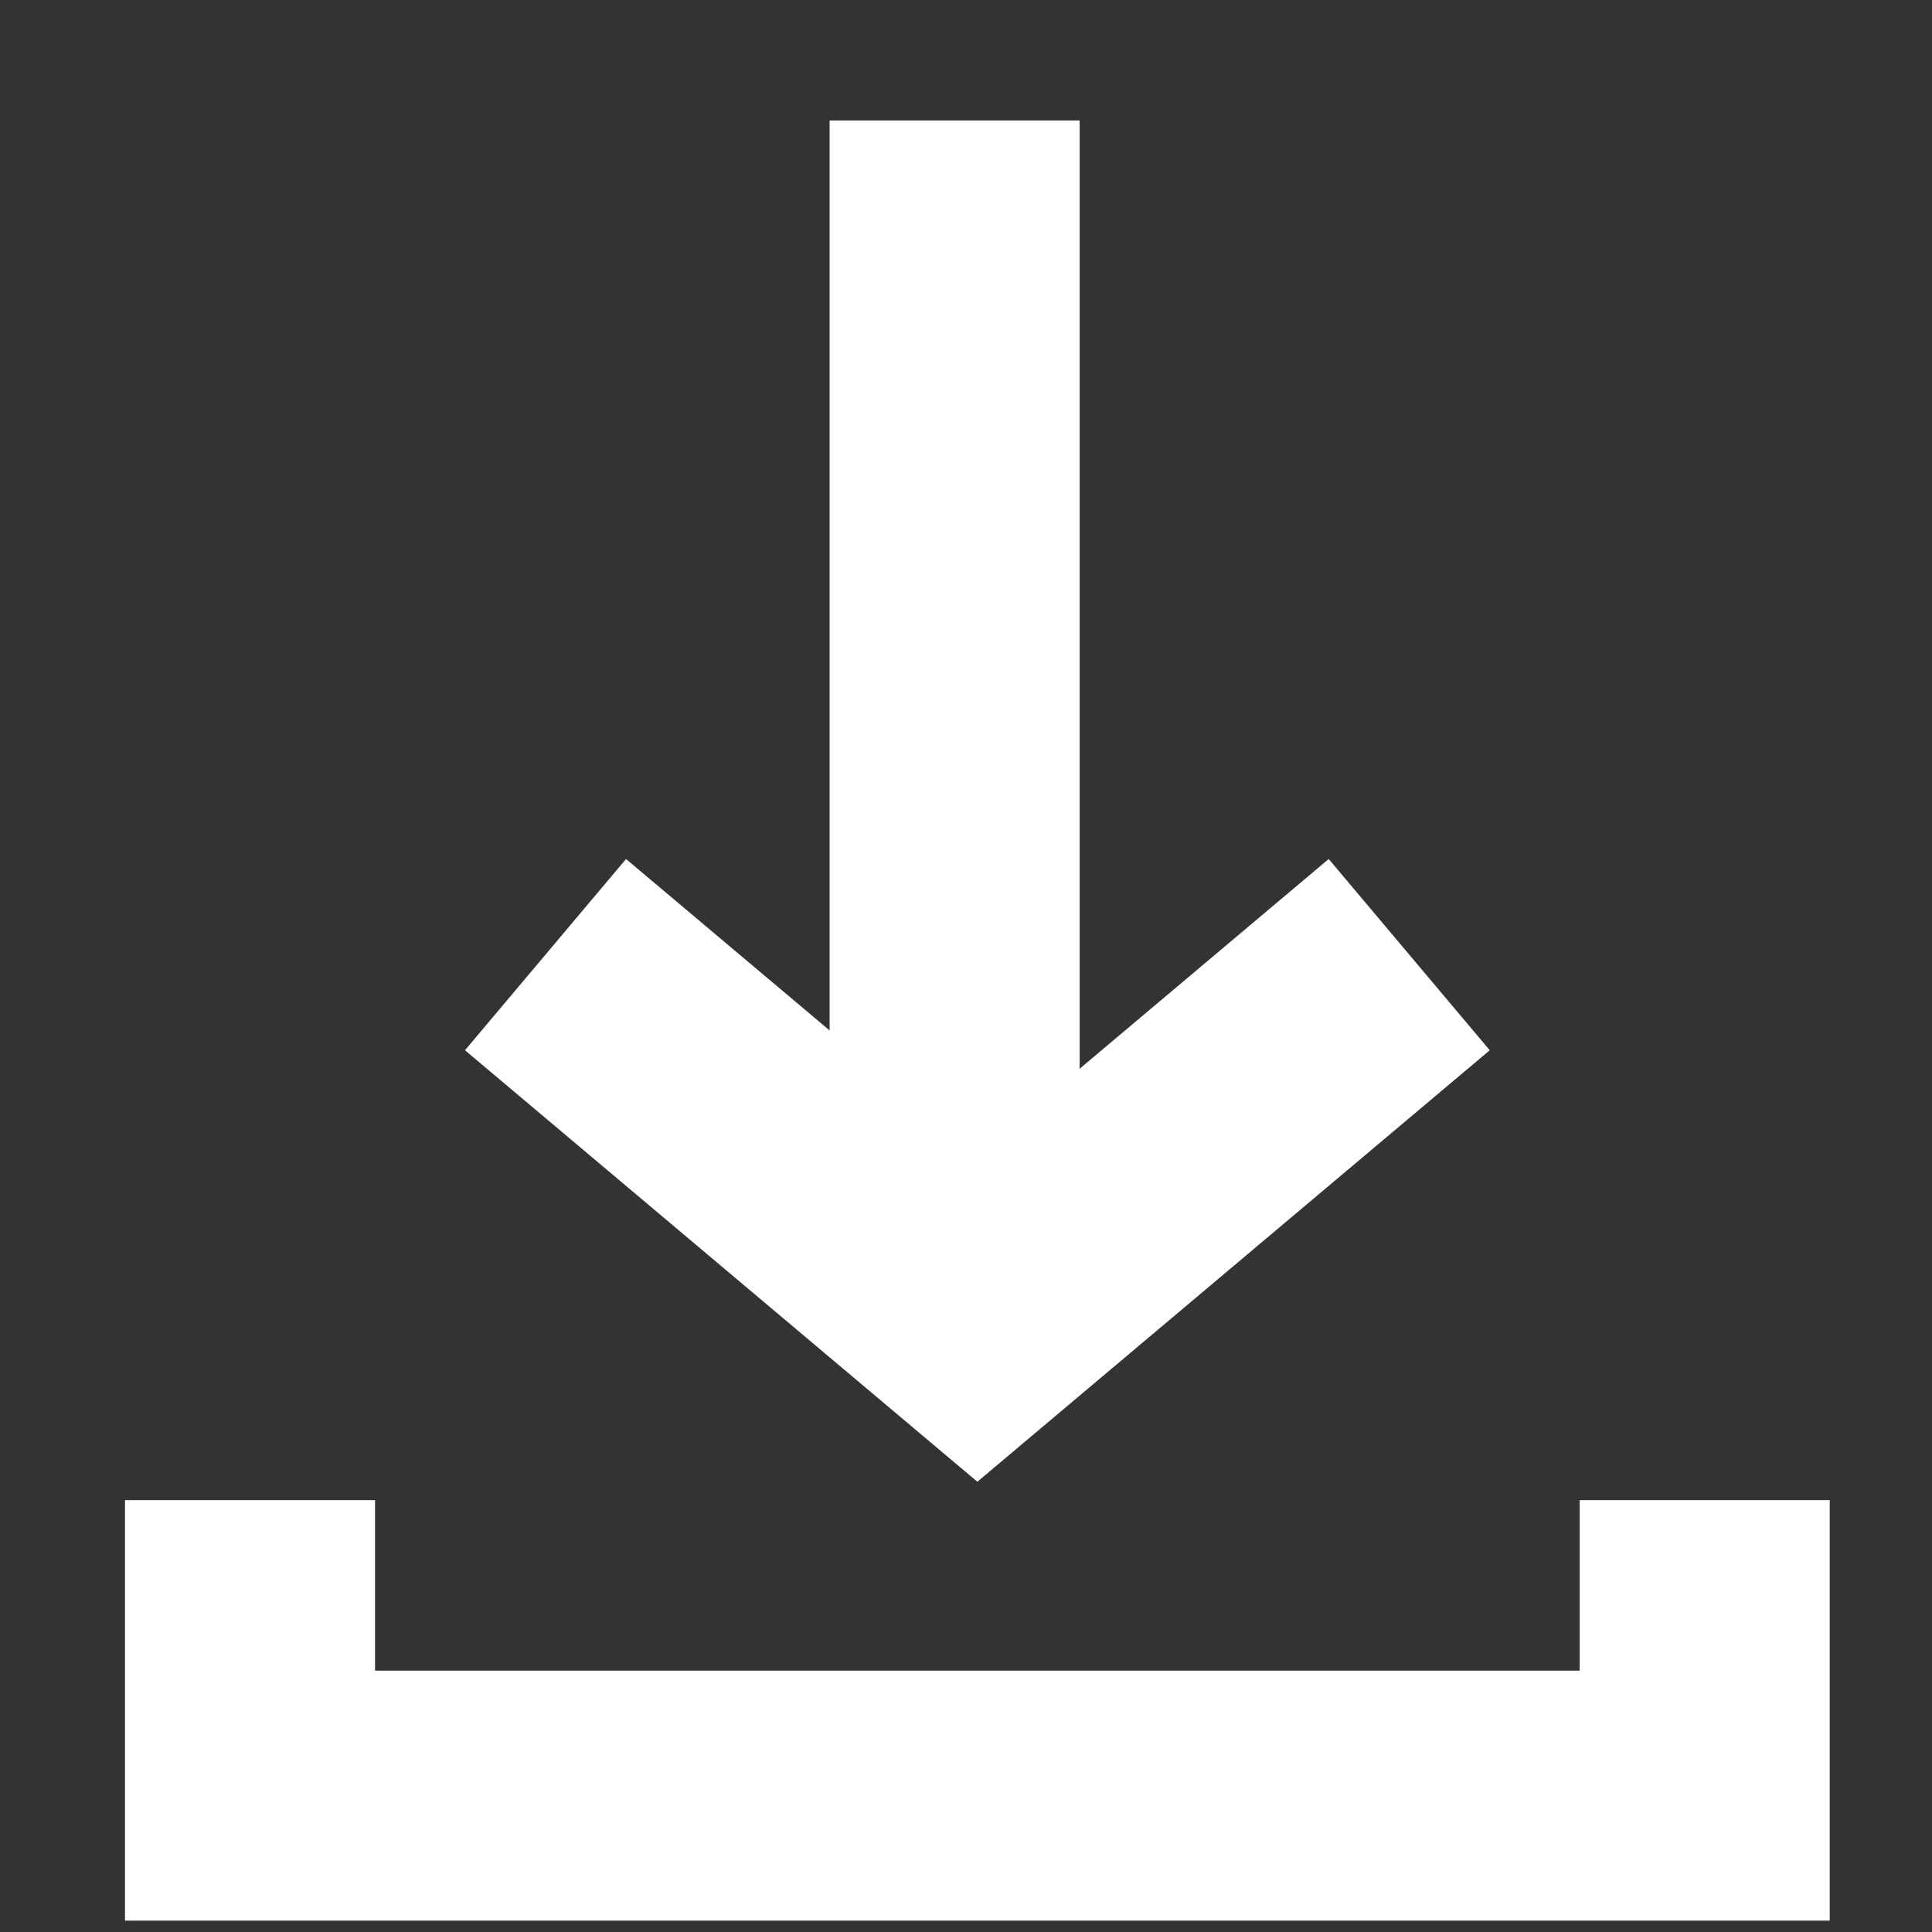
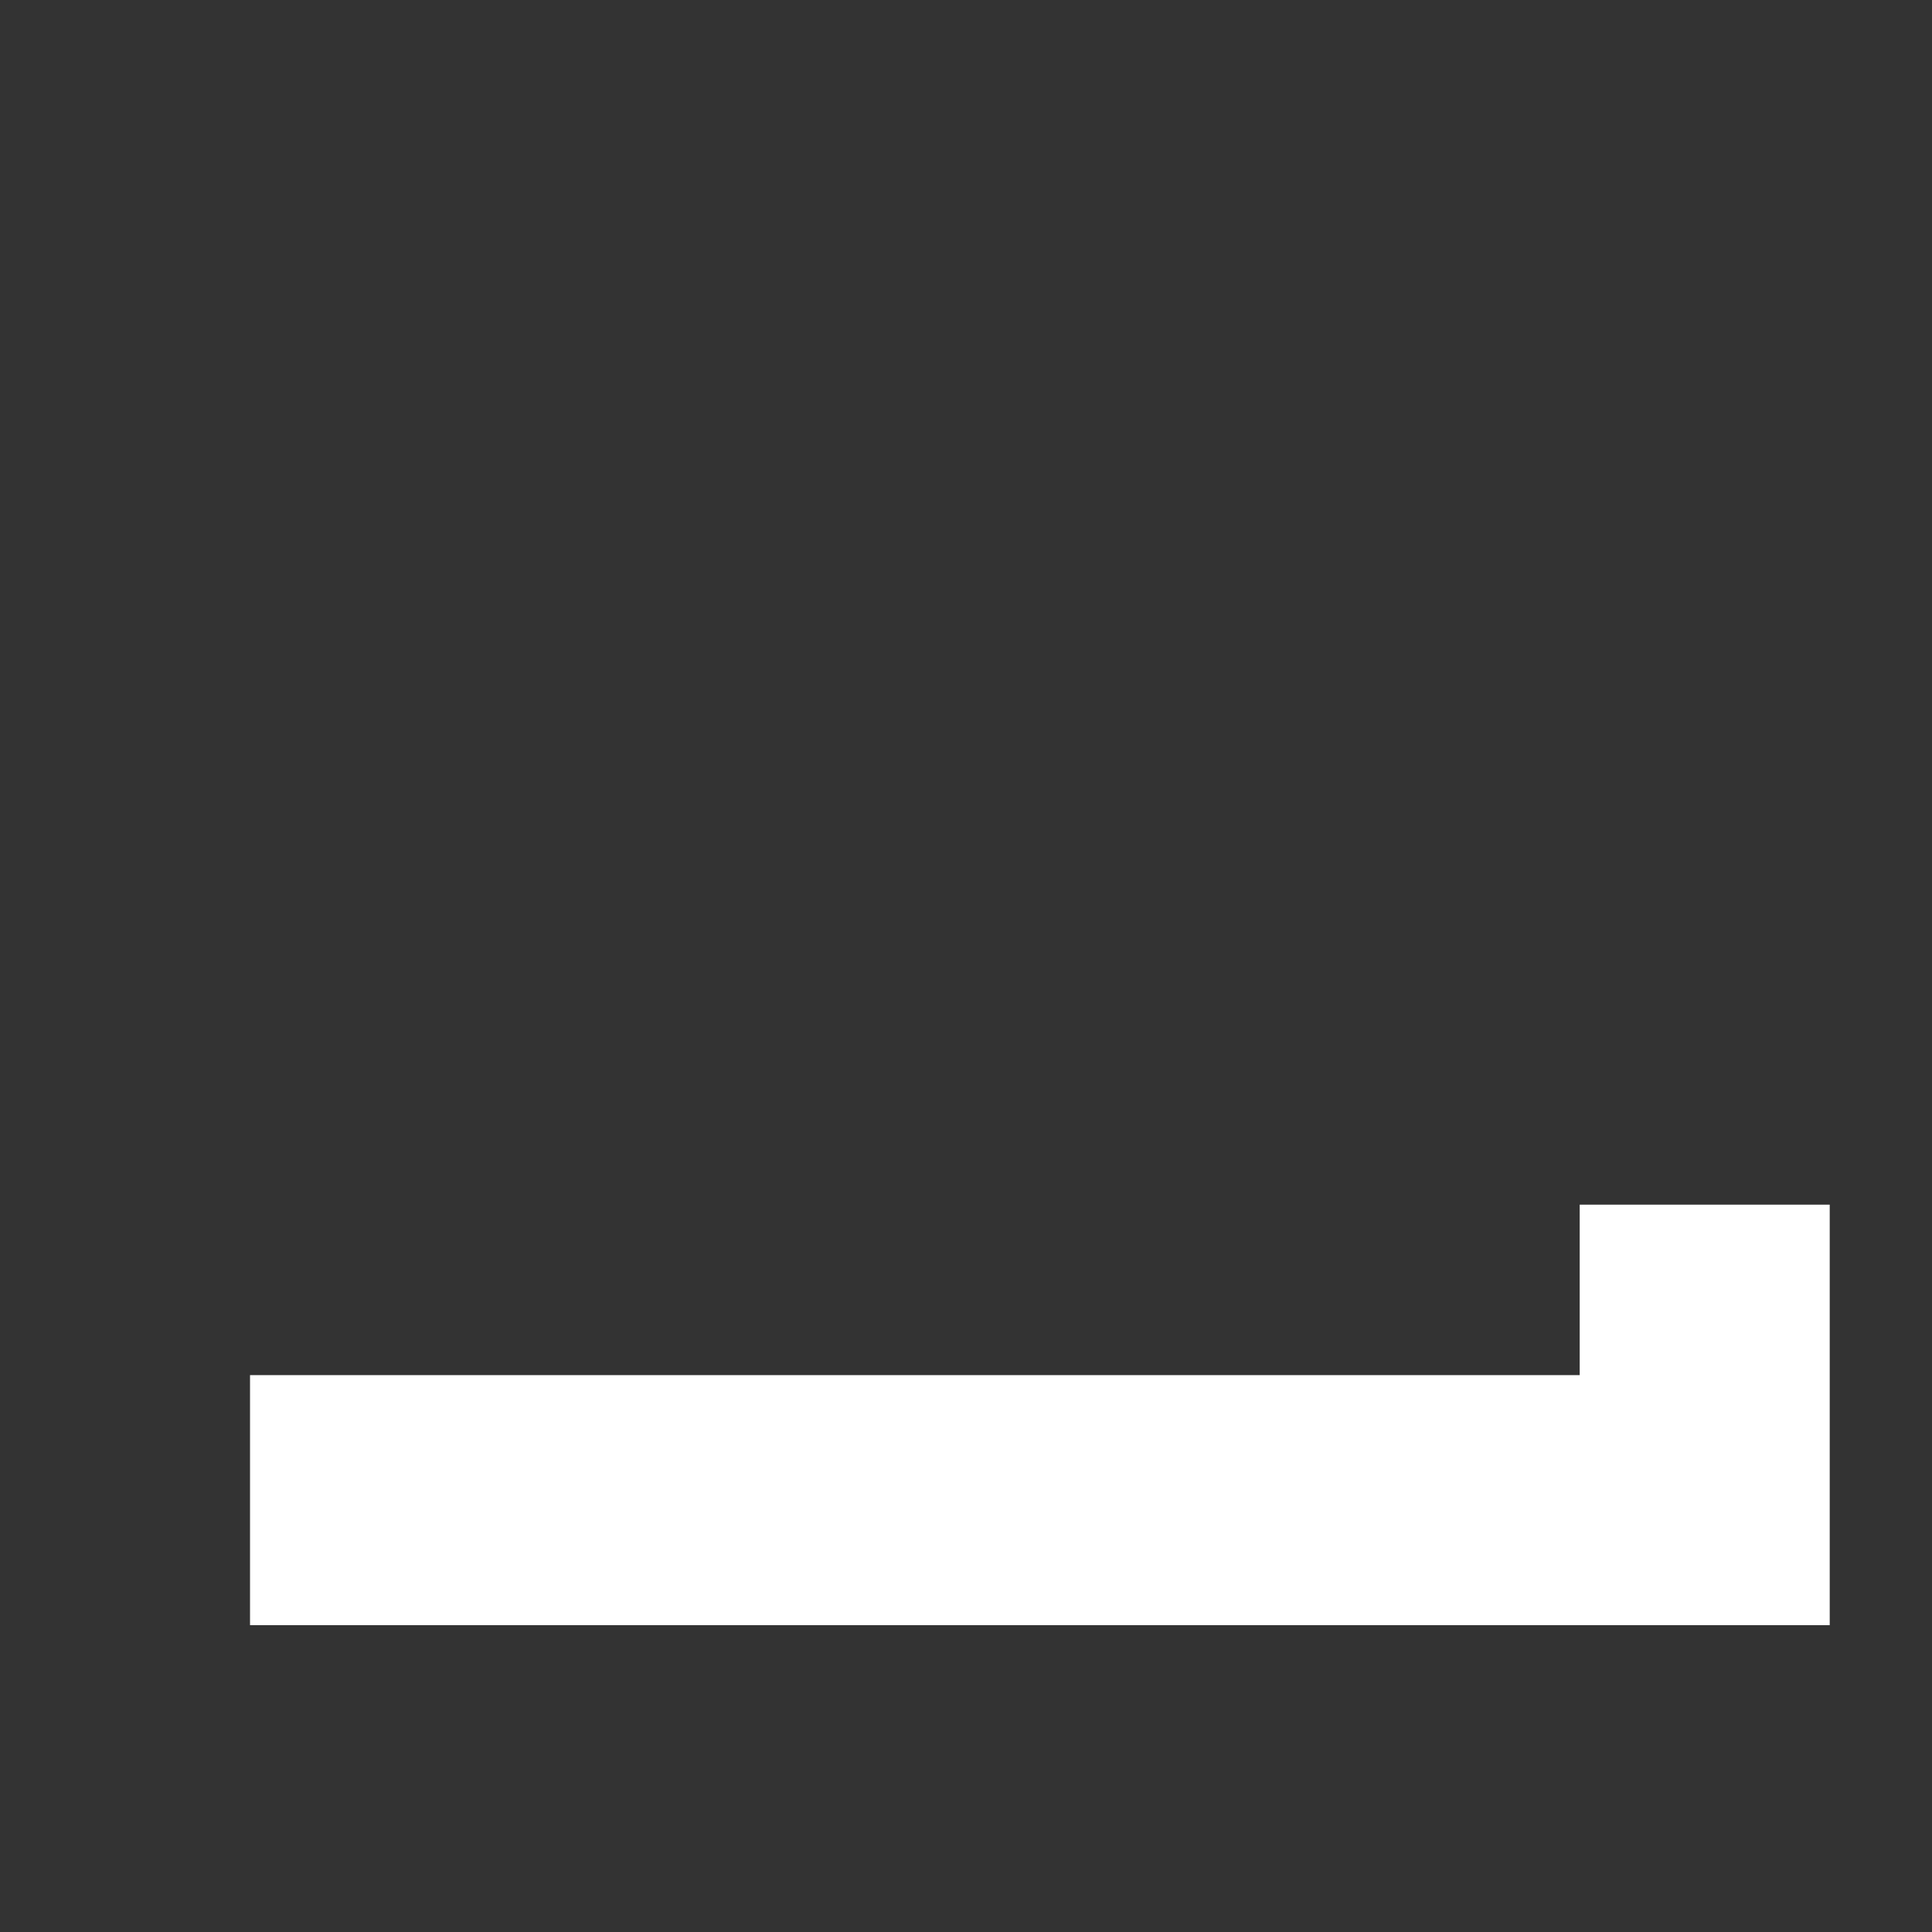
<svg xmlns="http://www.w3.org/2000/svg" width="8.5mm" height="8.5mm" version="1.1" viewBox="0 0 8.5 8.5">
  <rect x="0" y="0" width="8.5" height="8.5" fill="#333333" stroke="none" />
  <g fill="none" stroke="#fff" stroke-width="1.1">
-     <path d="m4.2 0.53v5.3" />
-     <path d="m2.4 4.2 1.9 1.6 1.9-1.6" />
-     <path d="m1.1 6.6v1.3h6.4v-1.3" />
+     <path d="m1.1 6.6h6.4v-1.3" />
  </g>
</svg>